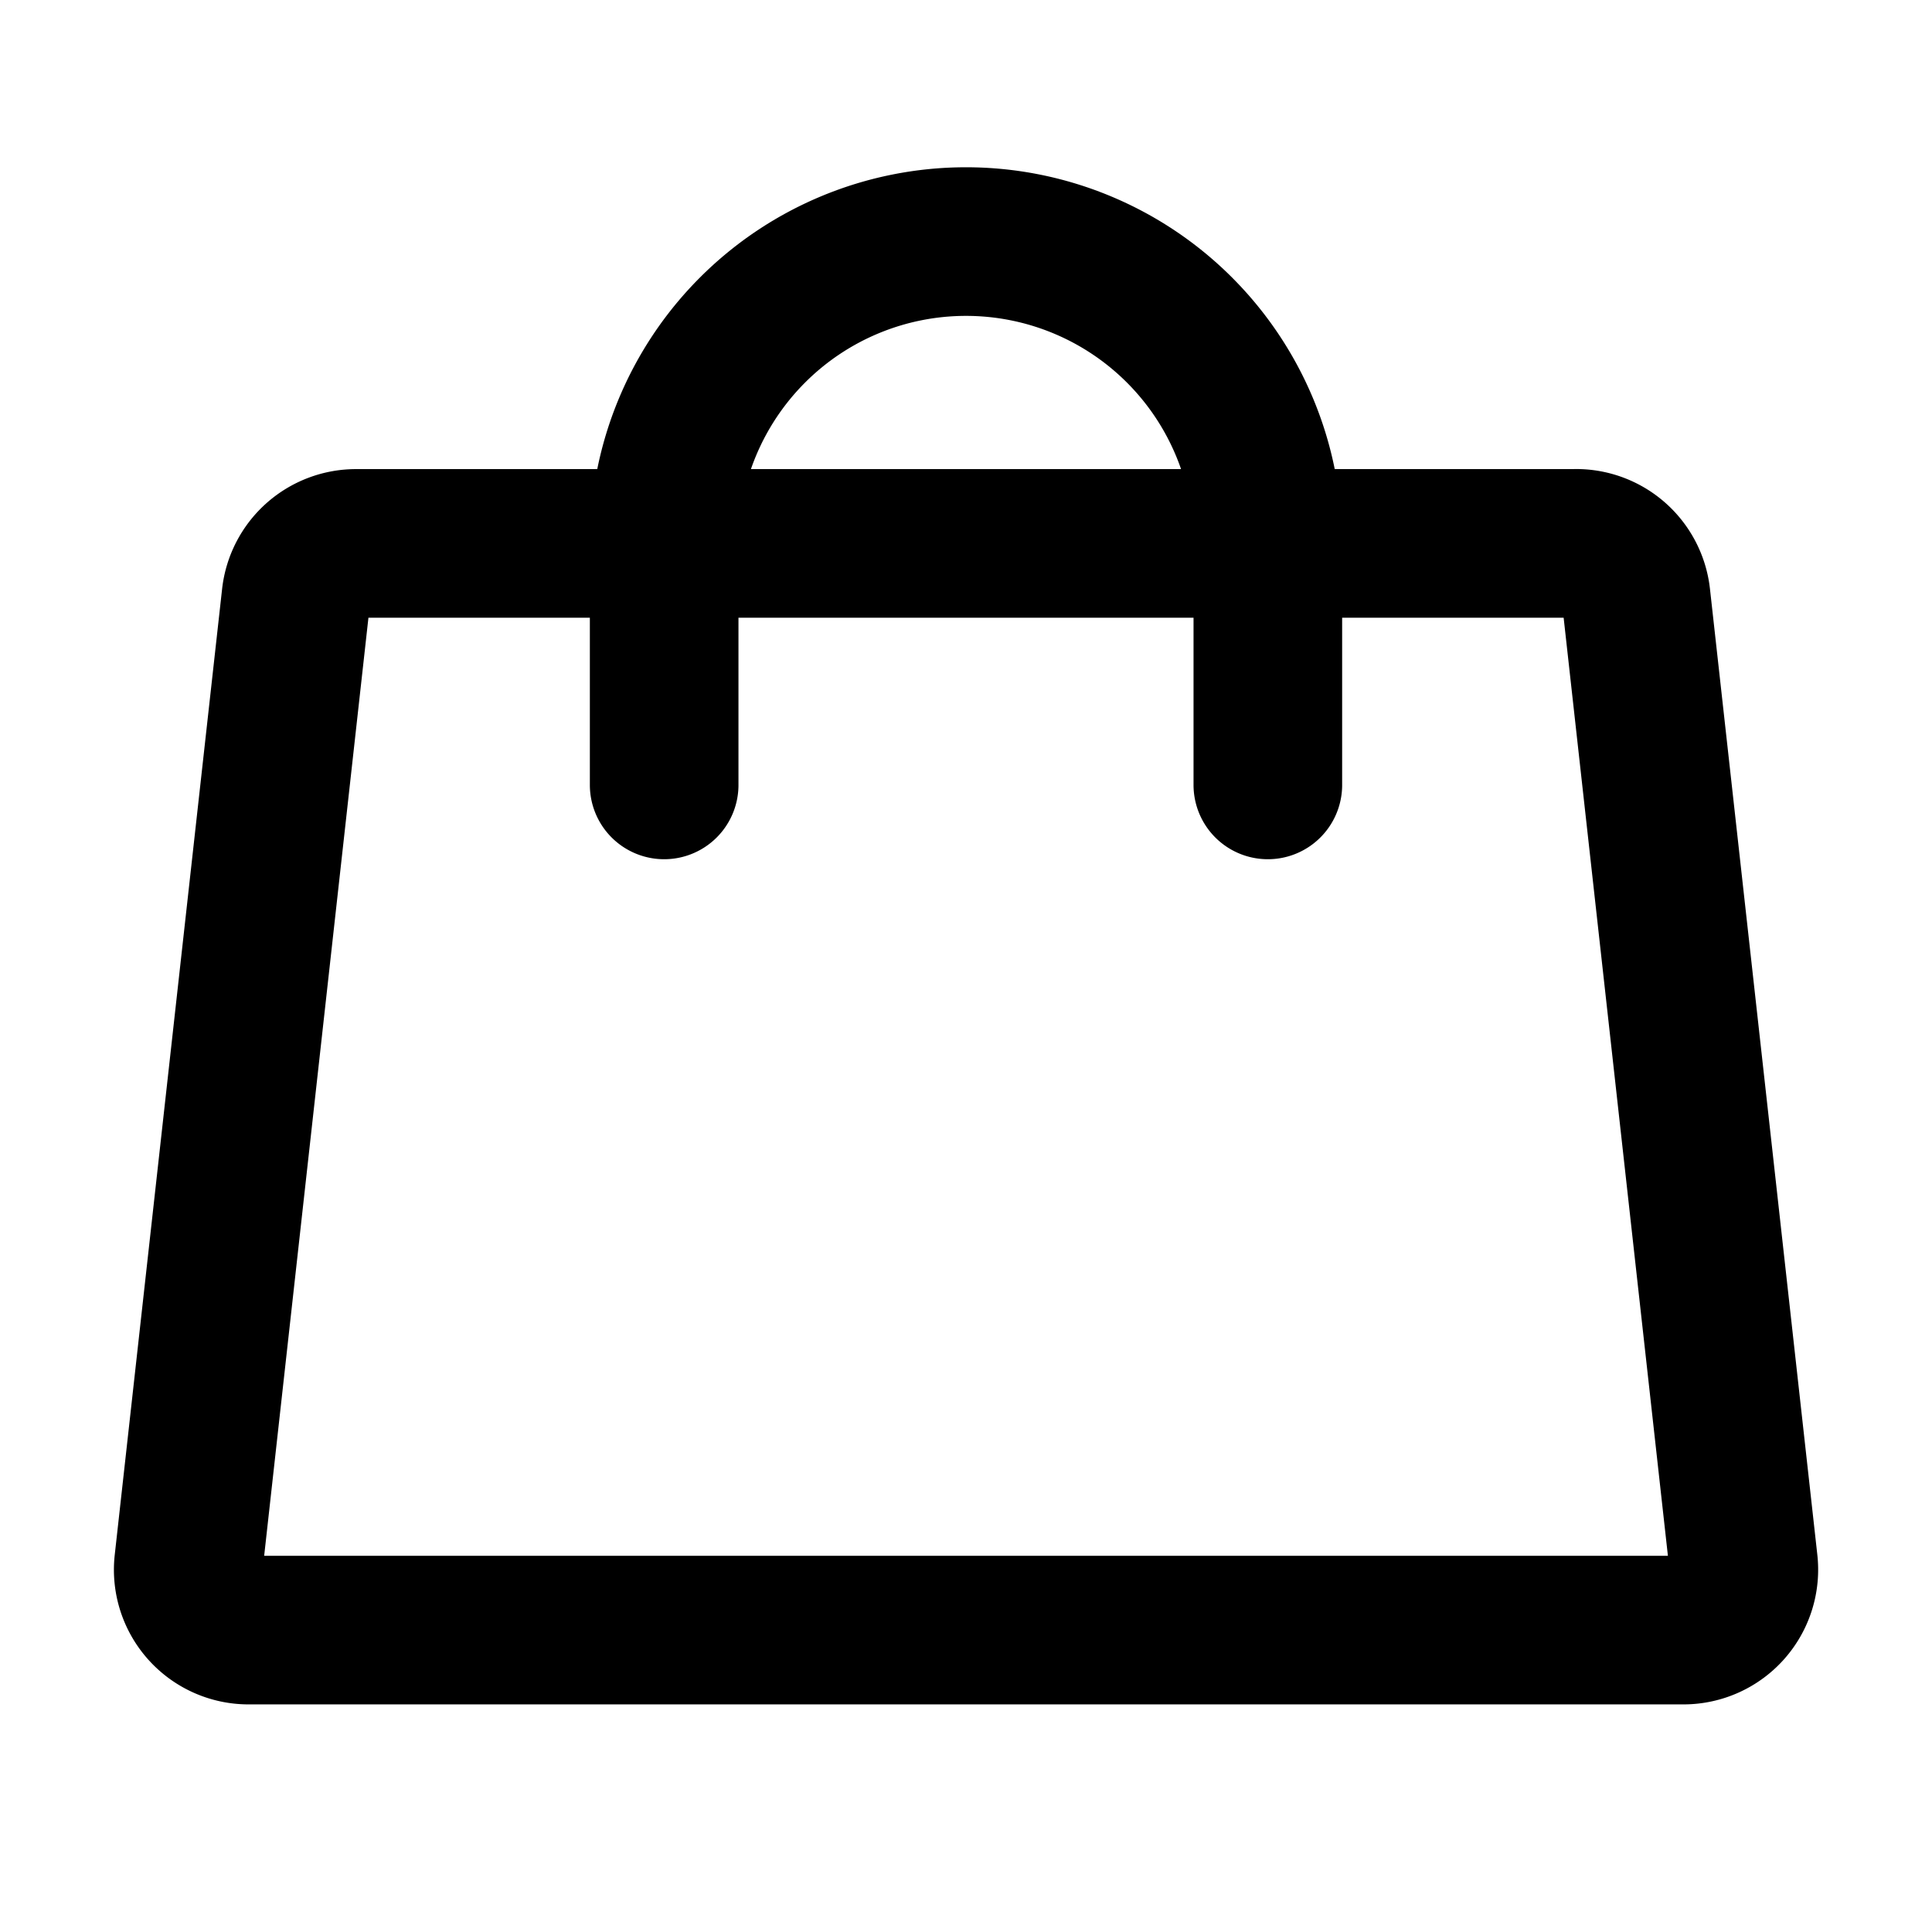
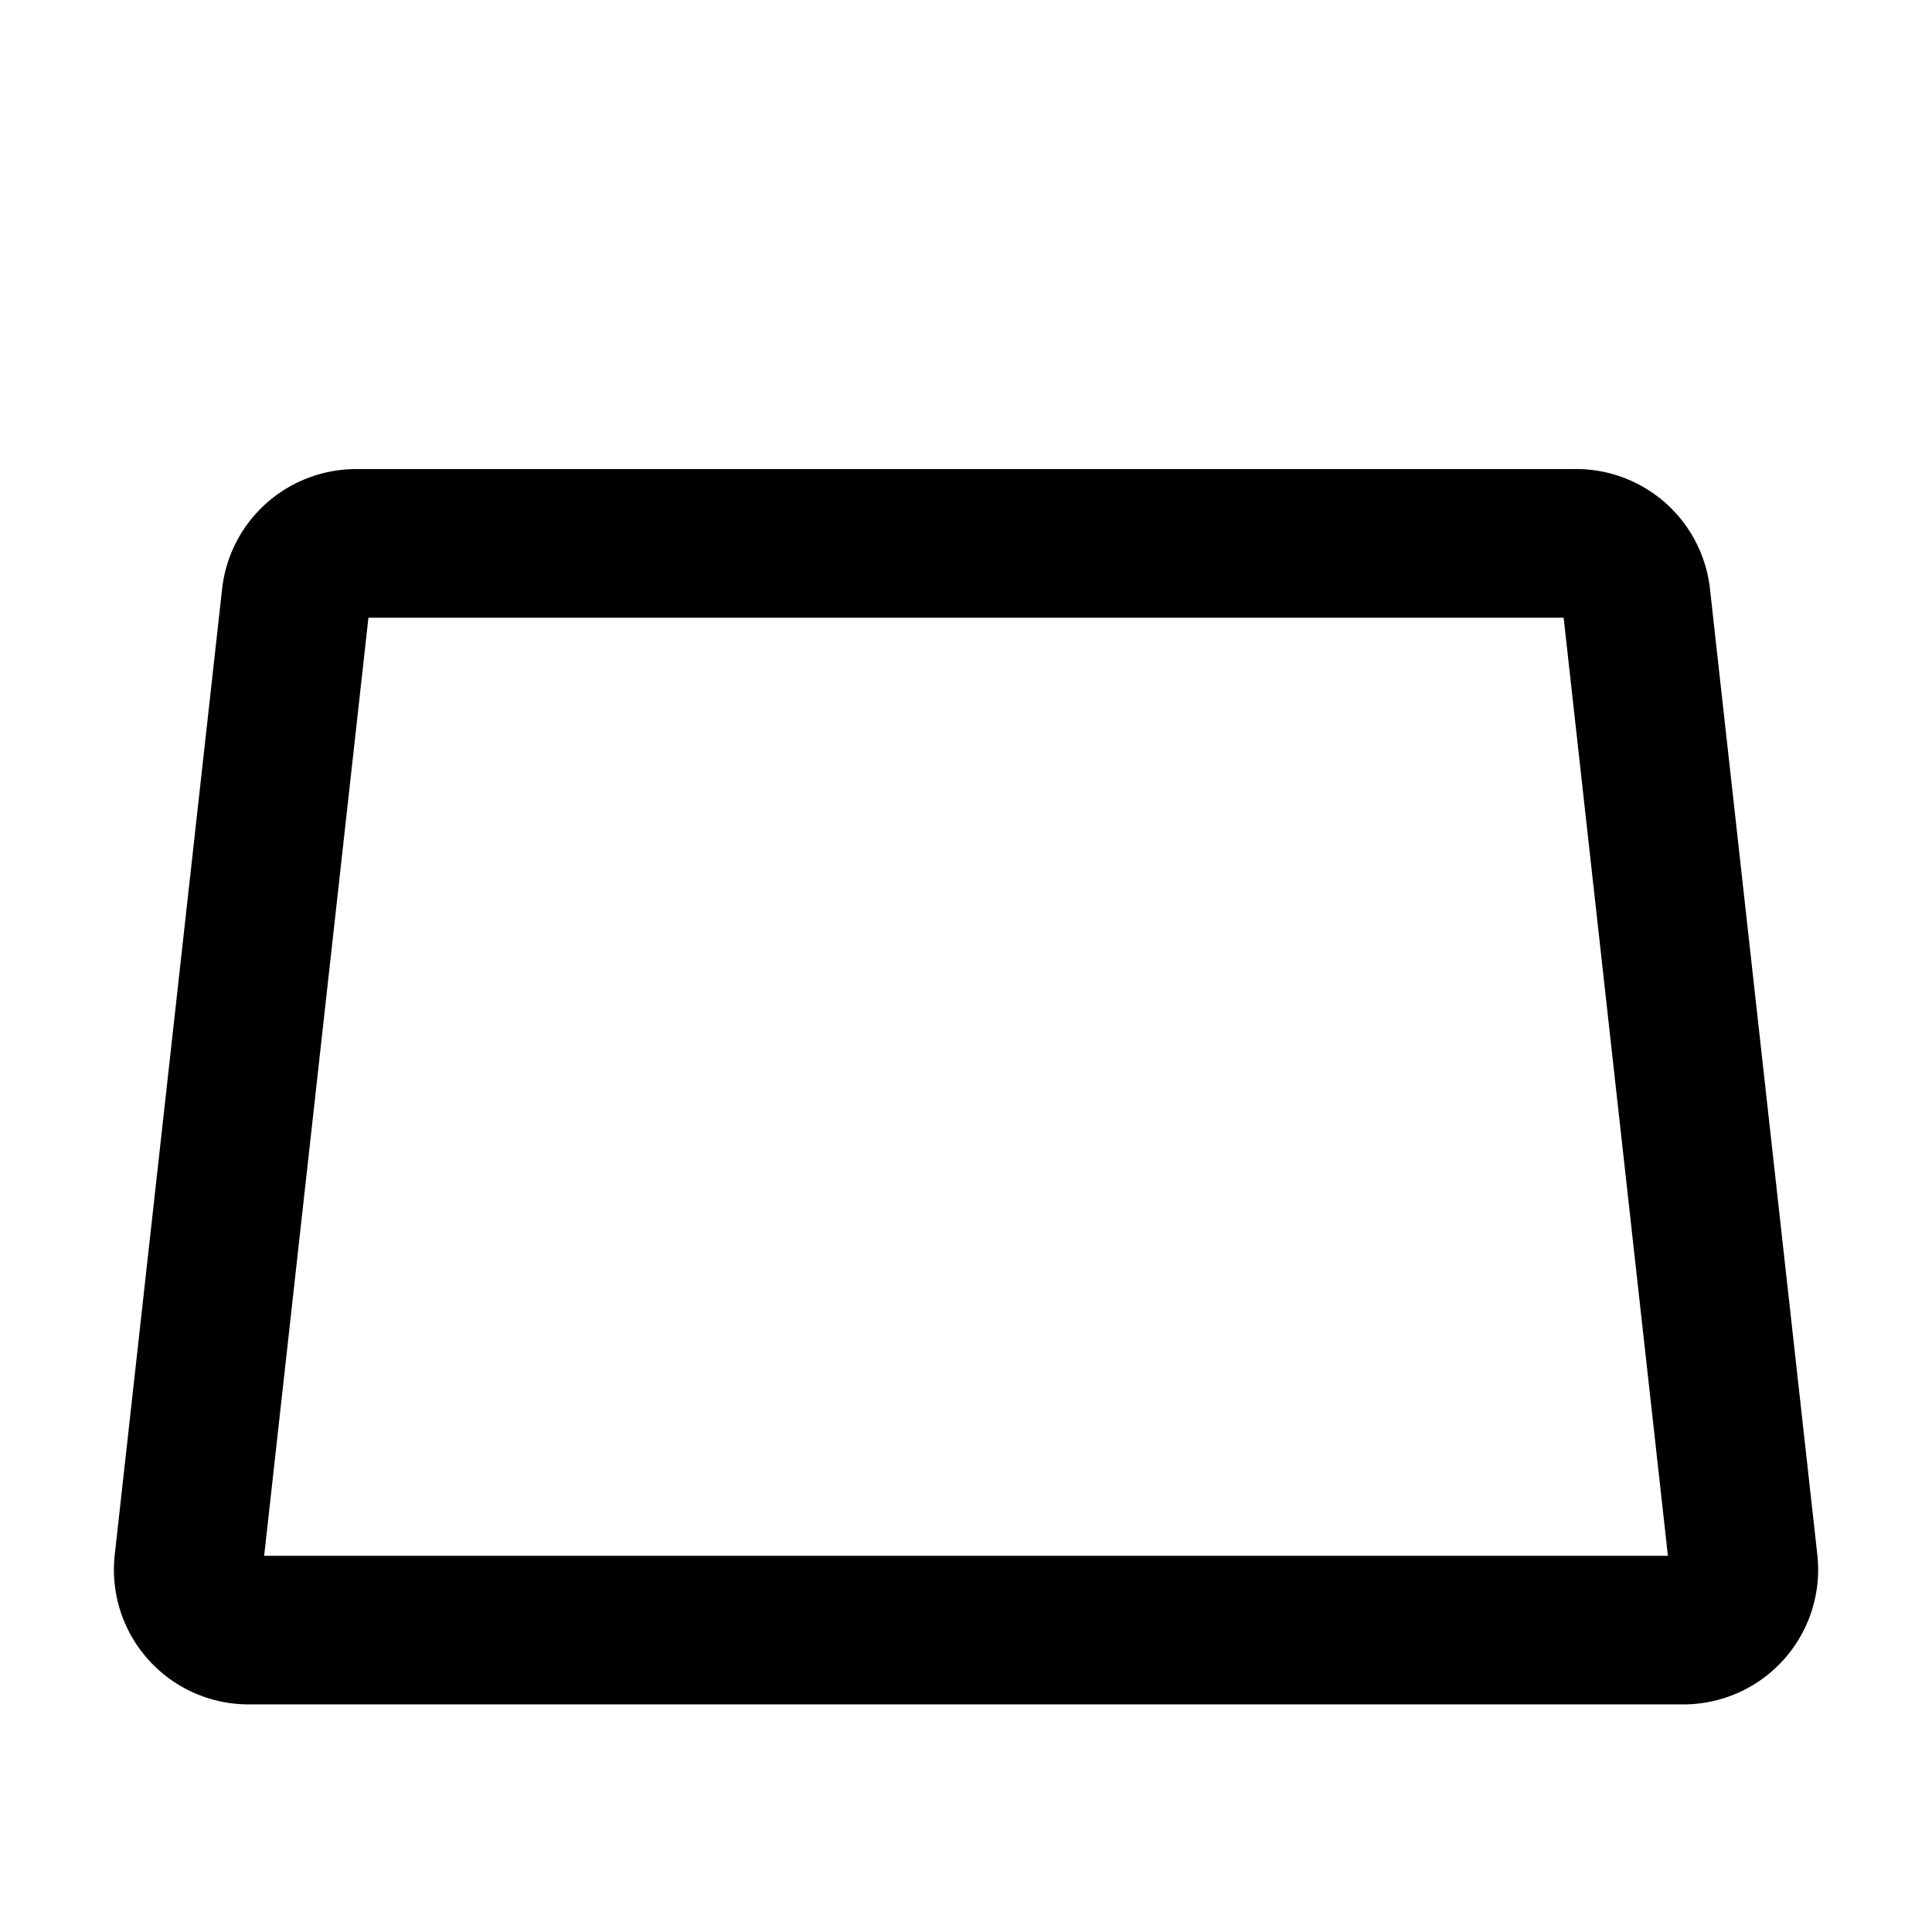
<svg xmlns="http://www.w3.org/2000/svg" width="26" height="26" fill="none">
  <path d="M21.21 7.313H4.79a.813.813 0 0 0-.807.722l-1.445 13a.812.812 0 0 0 .808.902h19.31a.813.813 0 0 0 .807-.902l-1.445-13a.812.812 0 0 0-.807-.723Z" stroke="#000" stroke-width="2" stroke-linecap="round" stroke-linejoin="round" />
-   <path d="M8.938 10.563v-3.25a4.062 4.062 0 1 1 8.124 0v3.25" stroke="#000" stroke-width="2" stroke-linecap="round" stroke-linejoin="round" />
</svg>